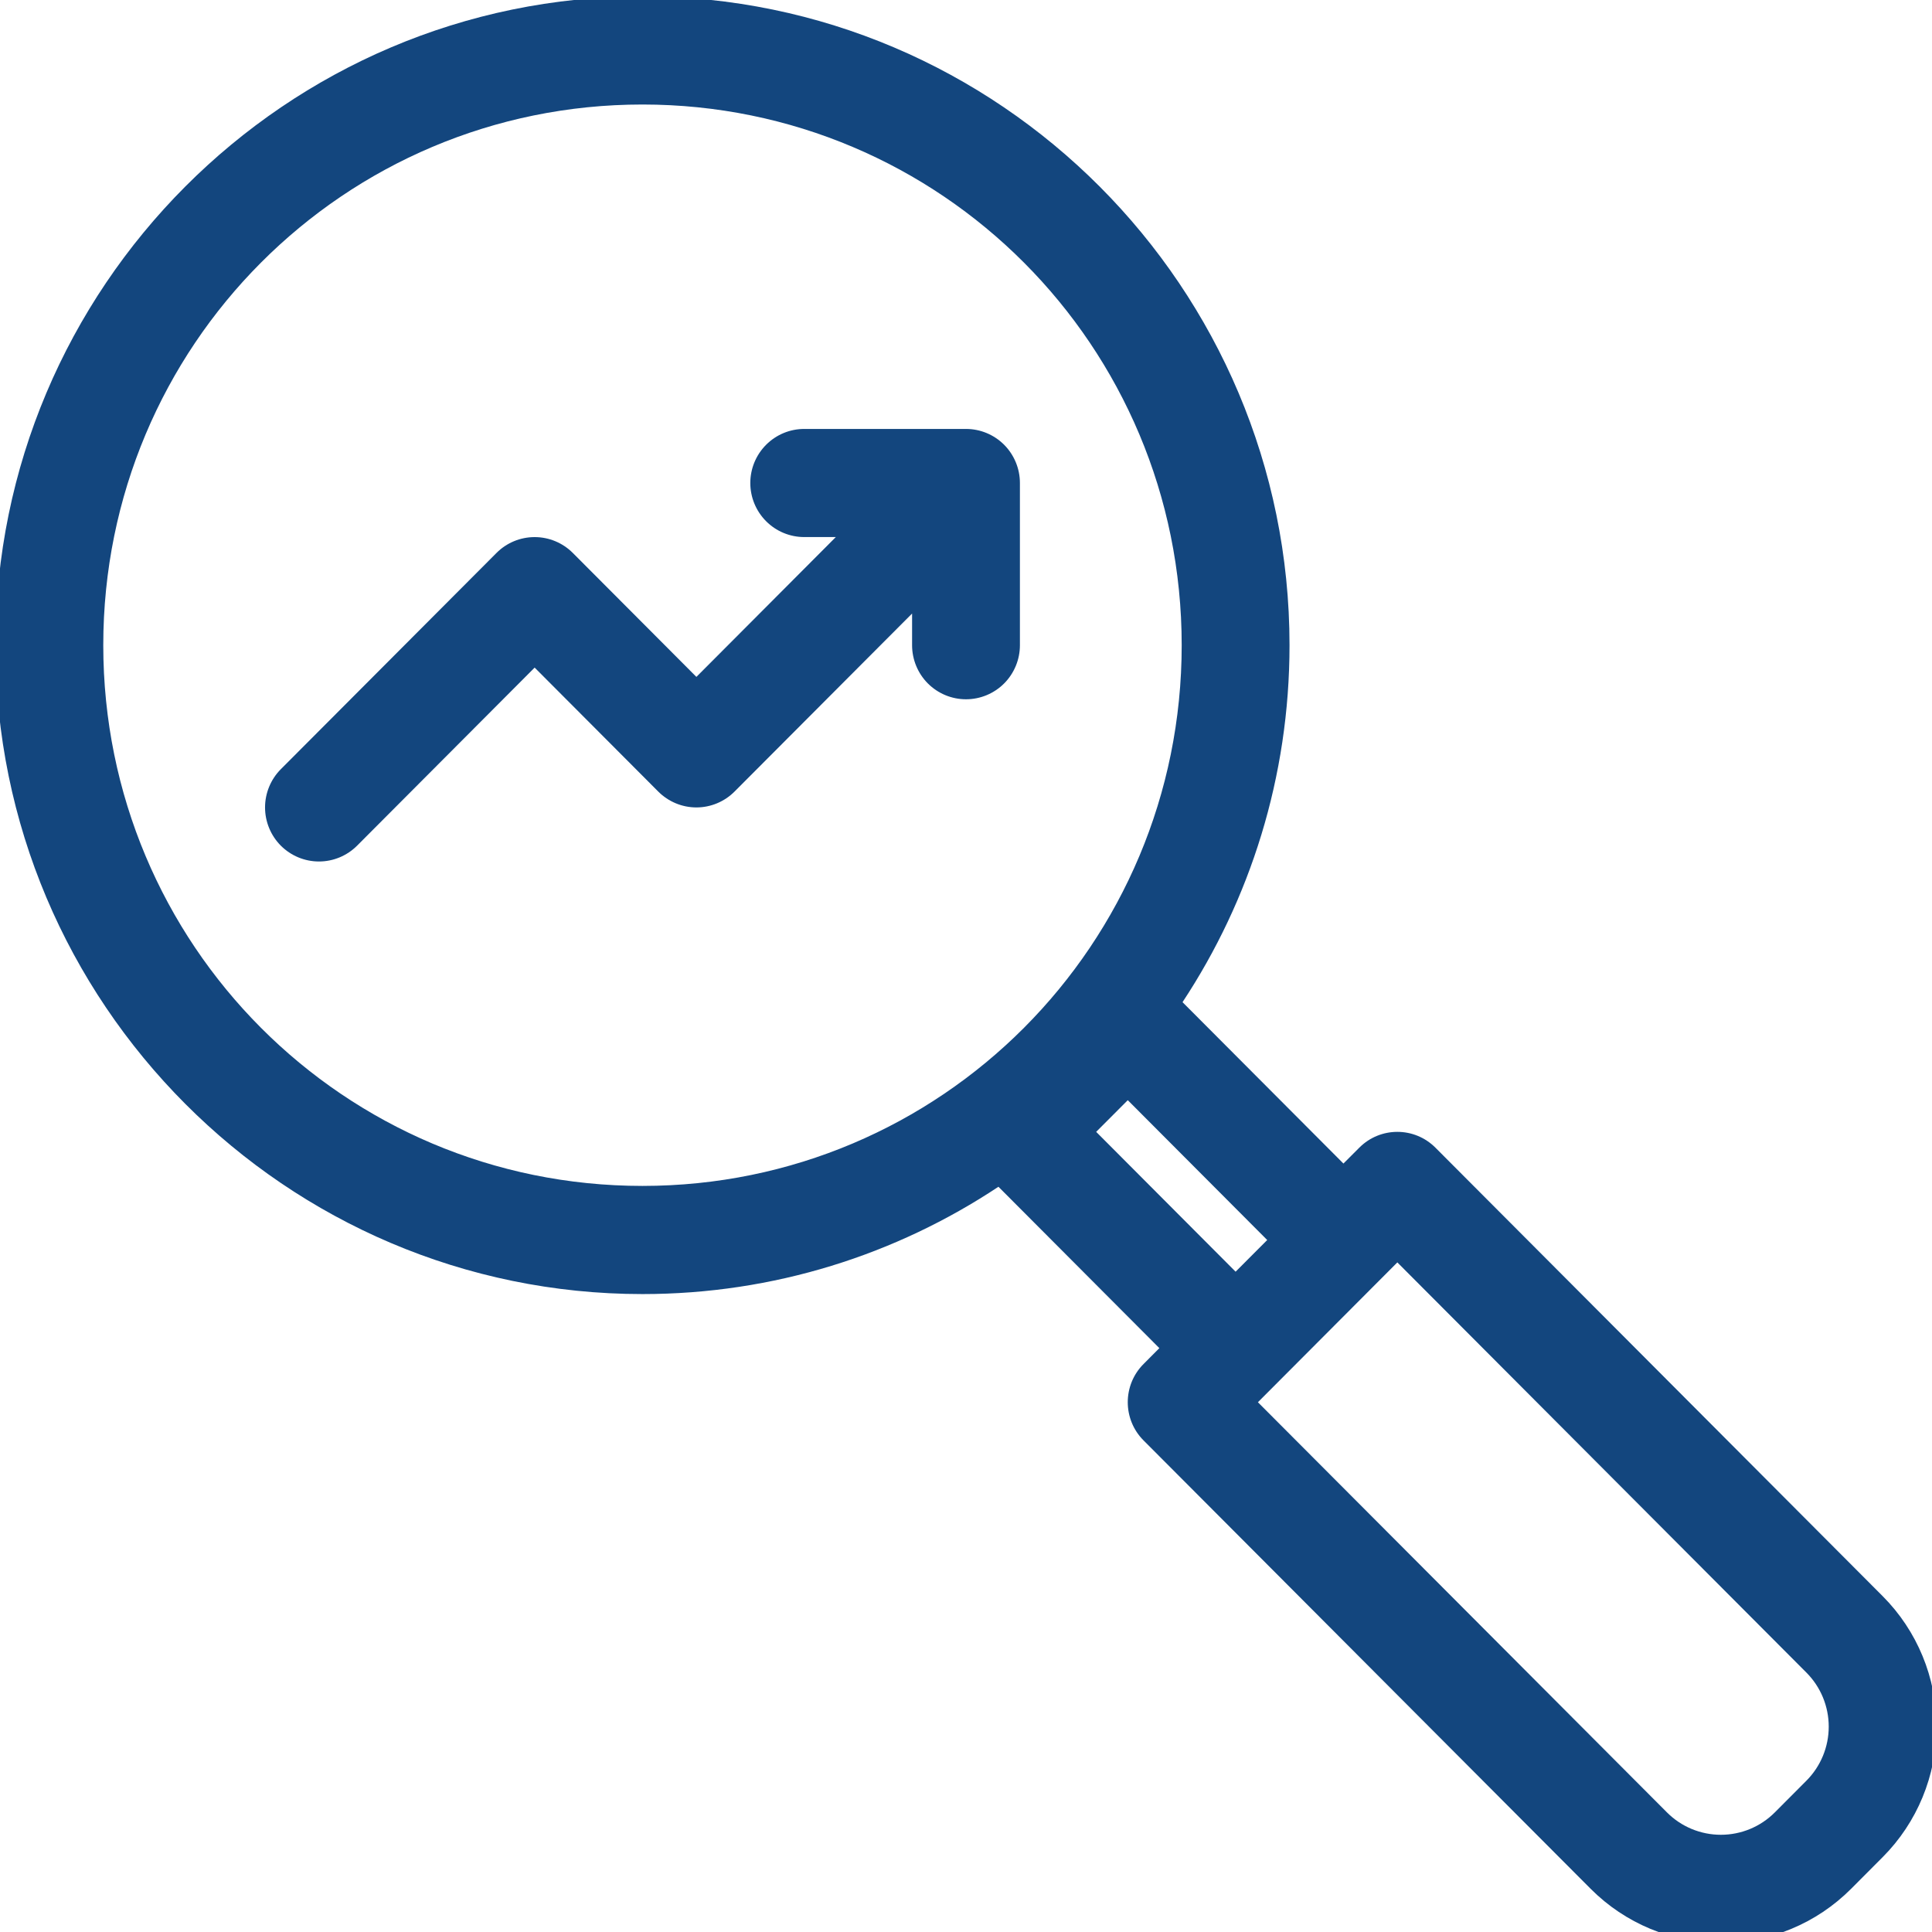
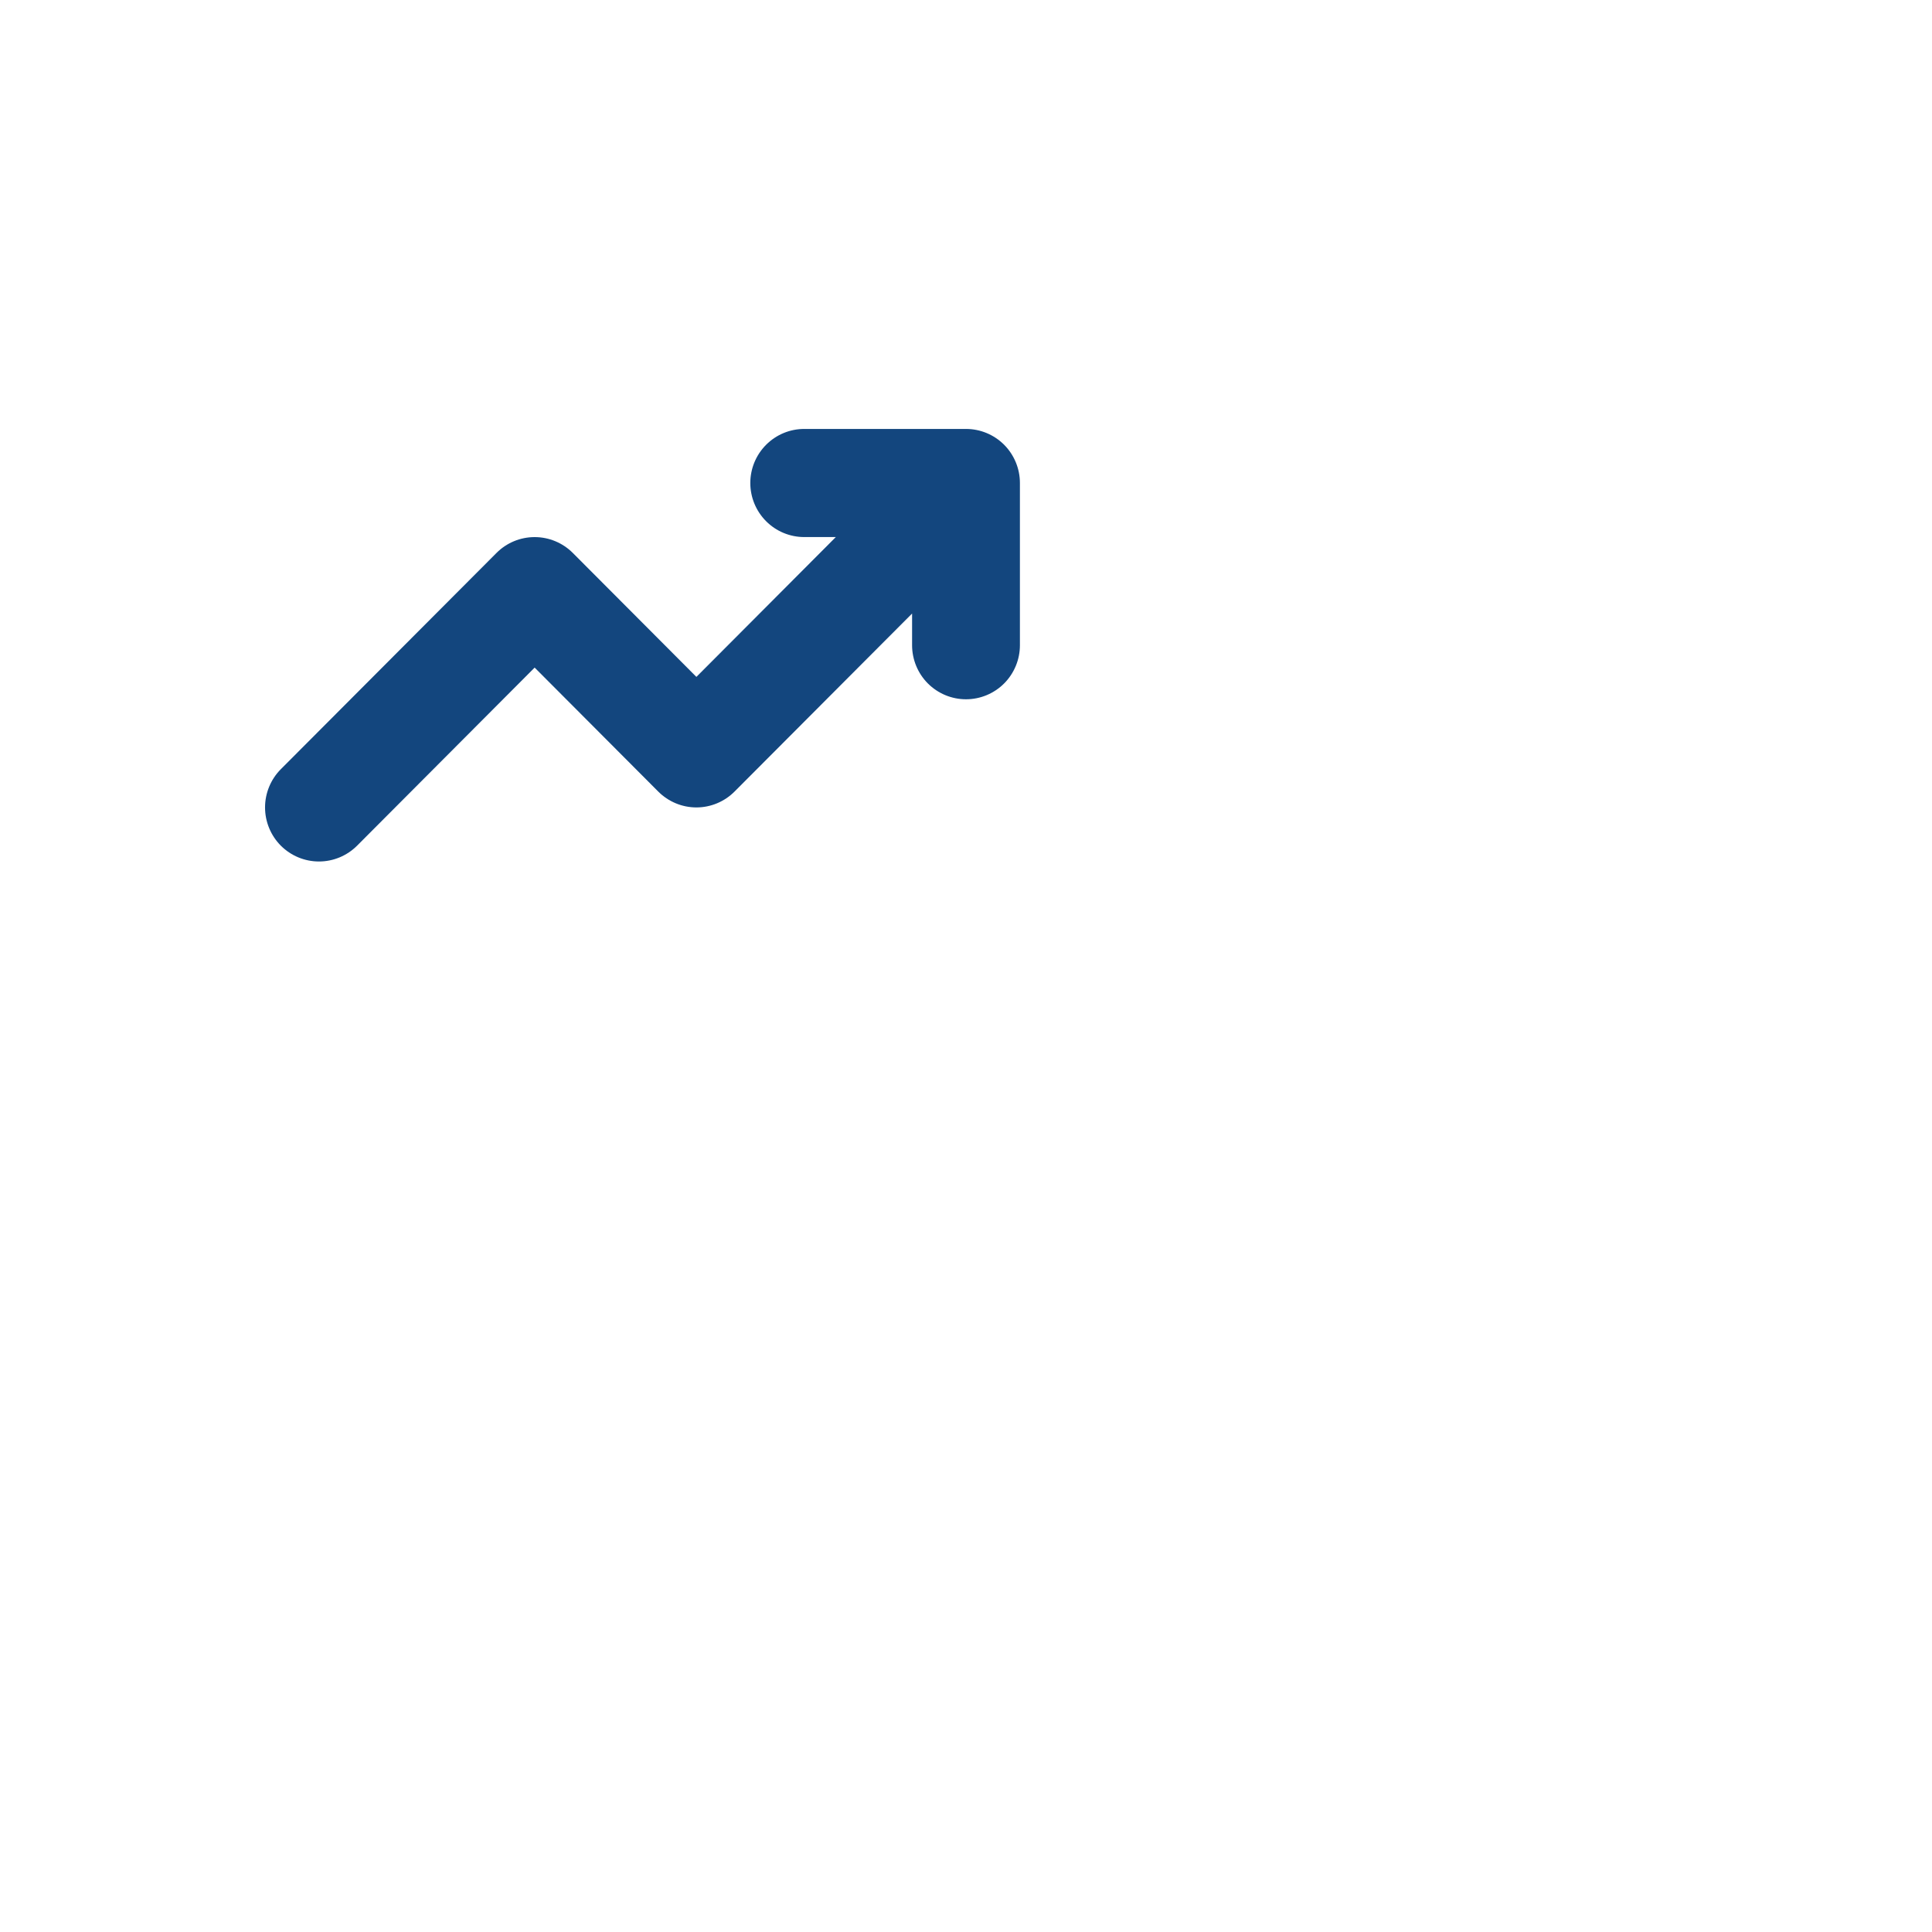
<svg xmlns="http://www.w3.org/2000/svg" width="53" height="53" viewBox="0 0 53 53" fill="none">
  <g clip-path="url(#clip0_253_112)">
-     <path d="M17.625 -0.1C7.839 -0.1 -0.125 7.887 -0.125 17.7C-0.125 27.513 7.839 35.5 17.625 35.5C21.23 35.5 24.586 34.416 27.39 32.556L31.804 36.983L31.371 37.418C30.793 37.997 30.793 38.936 31.371 39.515L43.638 51.817C44.584 52.766 45.87 53.3 47.208 53.3C48.547 53.3 49.832 52.766 50.779 51.817L51.646 50.947C52.593 49.998 53.125 48.709 53.125 47.367C53.125 46.024 52.593 44.735 51.646 43.786L39.379 31.485C38.801 30.905 37.865 30.905 37.288 31.485L36.854 31.919L32.44 27.492C34.295 24.681 35.375 21.315 35.375 17.7C35.375 7.887 27.41 -0.1 17.625 -0.1ZM17.625 2.867C25.812 2.867 32.417 9.49 32.417 17.7C32.417 25.91 25.812 32.533 17.625 32.533C9.438 32.533 2.833 25.91 2.833 17.7C2.833 9.49 9.438 2.867 17.625 2.867ZM30.938 30.181L34.763 34.017L33.896 34.886L30.071 31.05L30.938 30.181ZM38.333 34.631L49.554 45.883C49.947 46.277 50.167 46.81 50.167 47.367C50.167 47.923 49.947 48.456 49.554 48.85L48.688 49.719C48.295 50.113 47.764 50.333 47.208 50.333C46.653 50.333 46.122 50.113 45.729 49.719L34.508 38.467L38.333 34.631Z" fill="#13467E" />
    <path d="M22.062 11.767C21.67 11.767 21.294 11.923 21.017 12.201C20.739 12.479 20.583 12.857 20.583 13.25C20.583 13.643 20.739 14.021 21.017 14.299C21.294 14.577 21.67 14.733 22.062 14.733H22.929L19.104 18.569L15.713 15.168C15.435 14.89 15.059 14.734 14.667 14.734C14.274 14.734 13.898 14.89 13.621 15.168L7.704 21.101C7.427 21.379 7.271 21.757 7.271 22.15C7.271 22.543 7.427 22.921 7.704 23.199C7.982 23.477 8.358 23.633 8.75 23.633C9.142 23.633 9.518 23.477 9.796 23.199L14.667 18.314L18.058 21.715C18.336 21.993 18.712 22.15 19.104 22.15C19.496 22.15 19.873 21.993 20.15 21.715L25.021 16.831V17.7C25.021 18.093 25.177 18.471 25.454 18.749C25.732 19.027 26.108 19.183 26.5 19.183C26.892 19.183 27.268 19.027 27.546 18.749C27.823 18.471 27.979 18.093 27.979 17.7V13.25C27.979 12.857 27.823 12.479 27.546 12.201C27.268 11.923 26.892 11.767 26.5 11.767H22.062Z" fill="#13467E" />
  </g>
  <defs>
    <clipPath id="clip0_253_112">
      <rect width="53" height="53" fill="white" />
    </clipPath>
  </defs>
</svg>